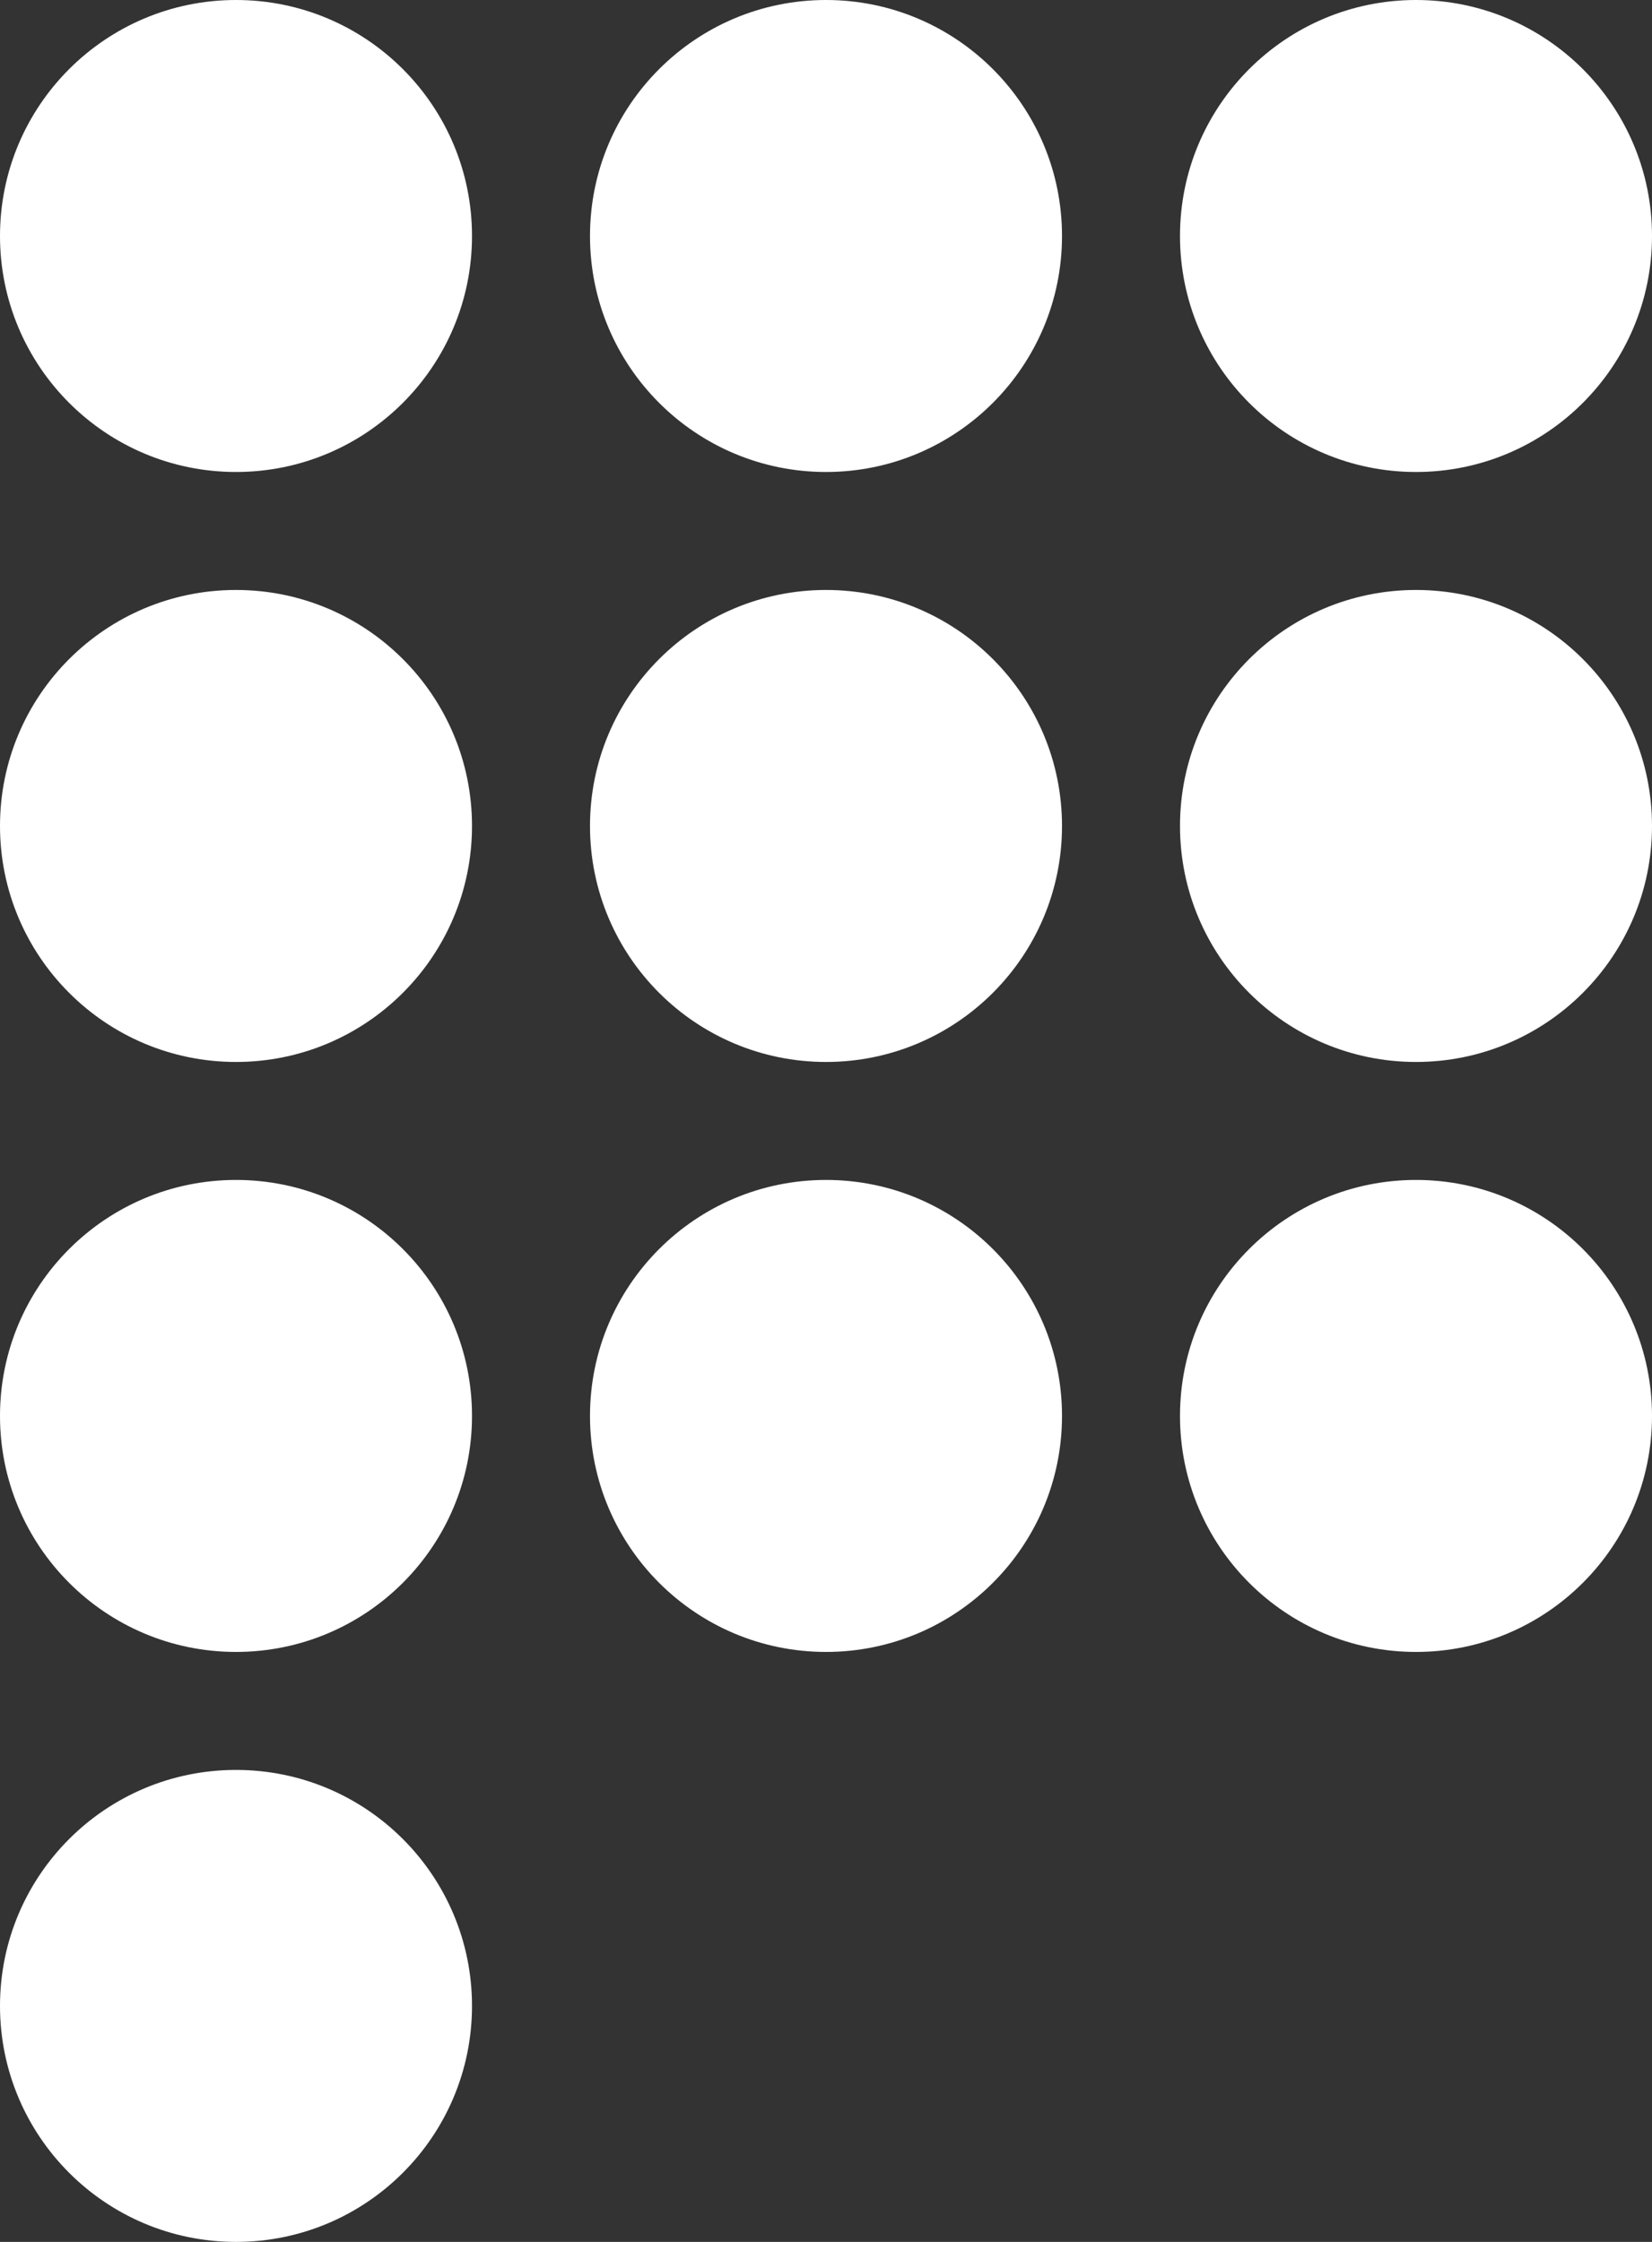
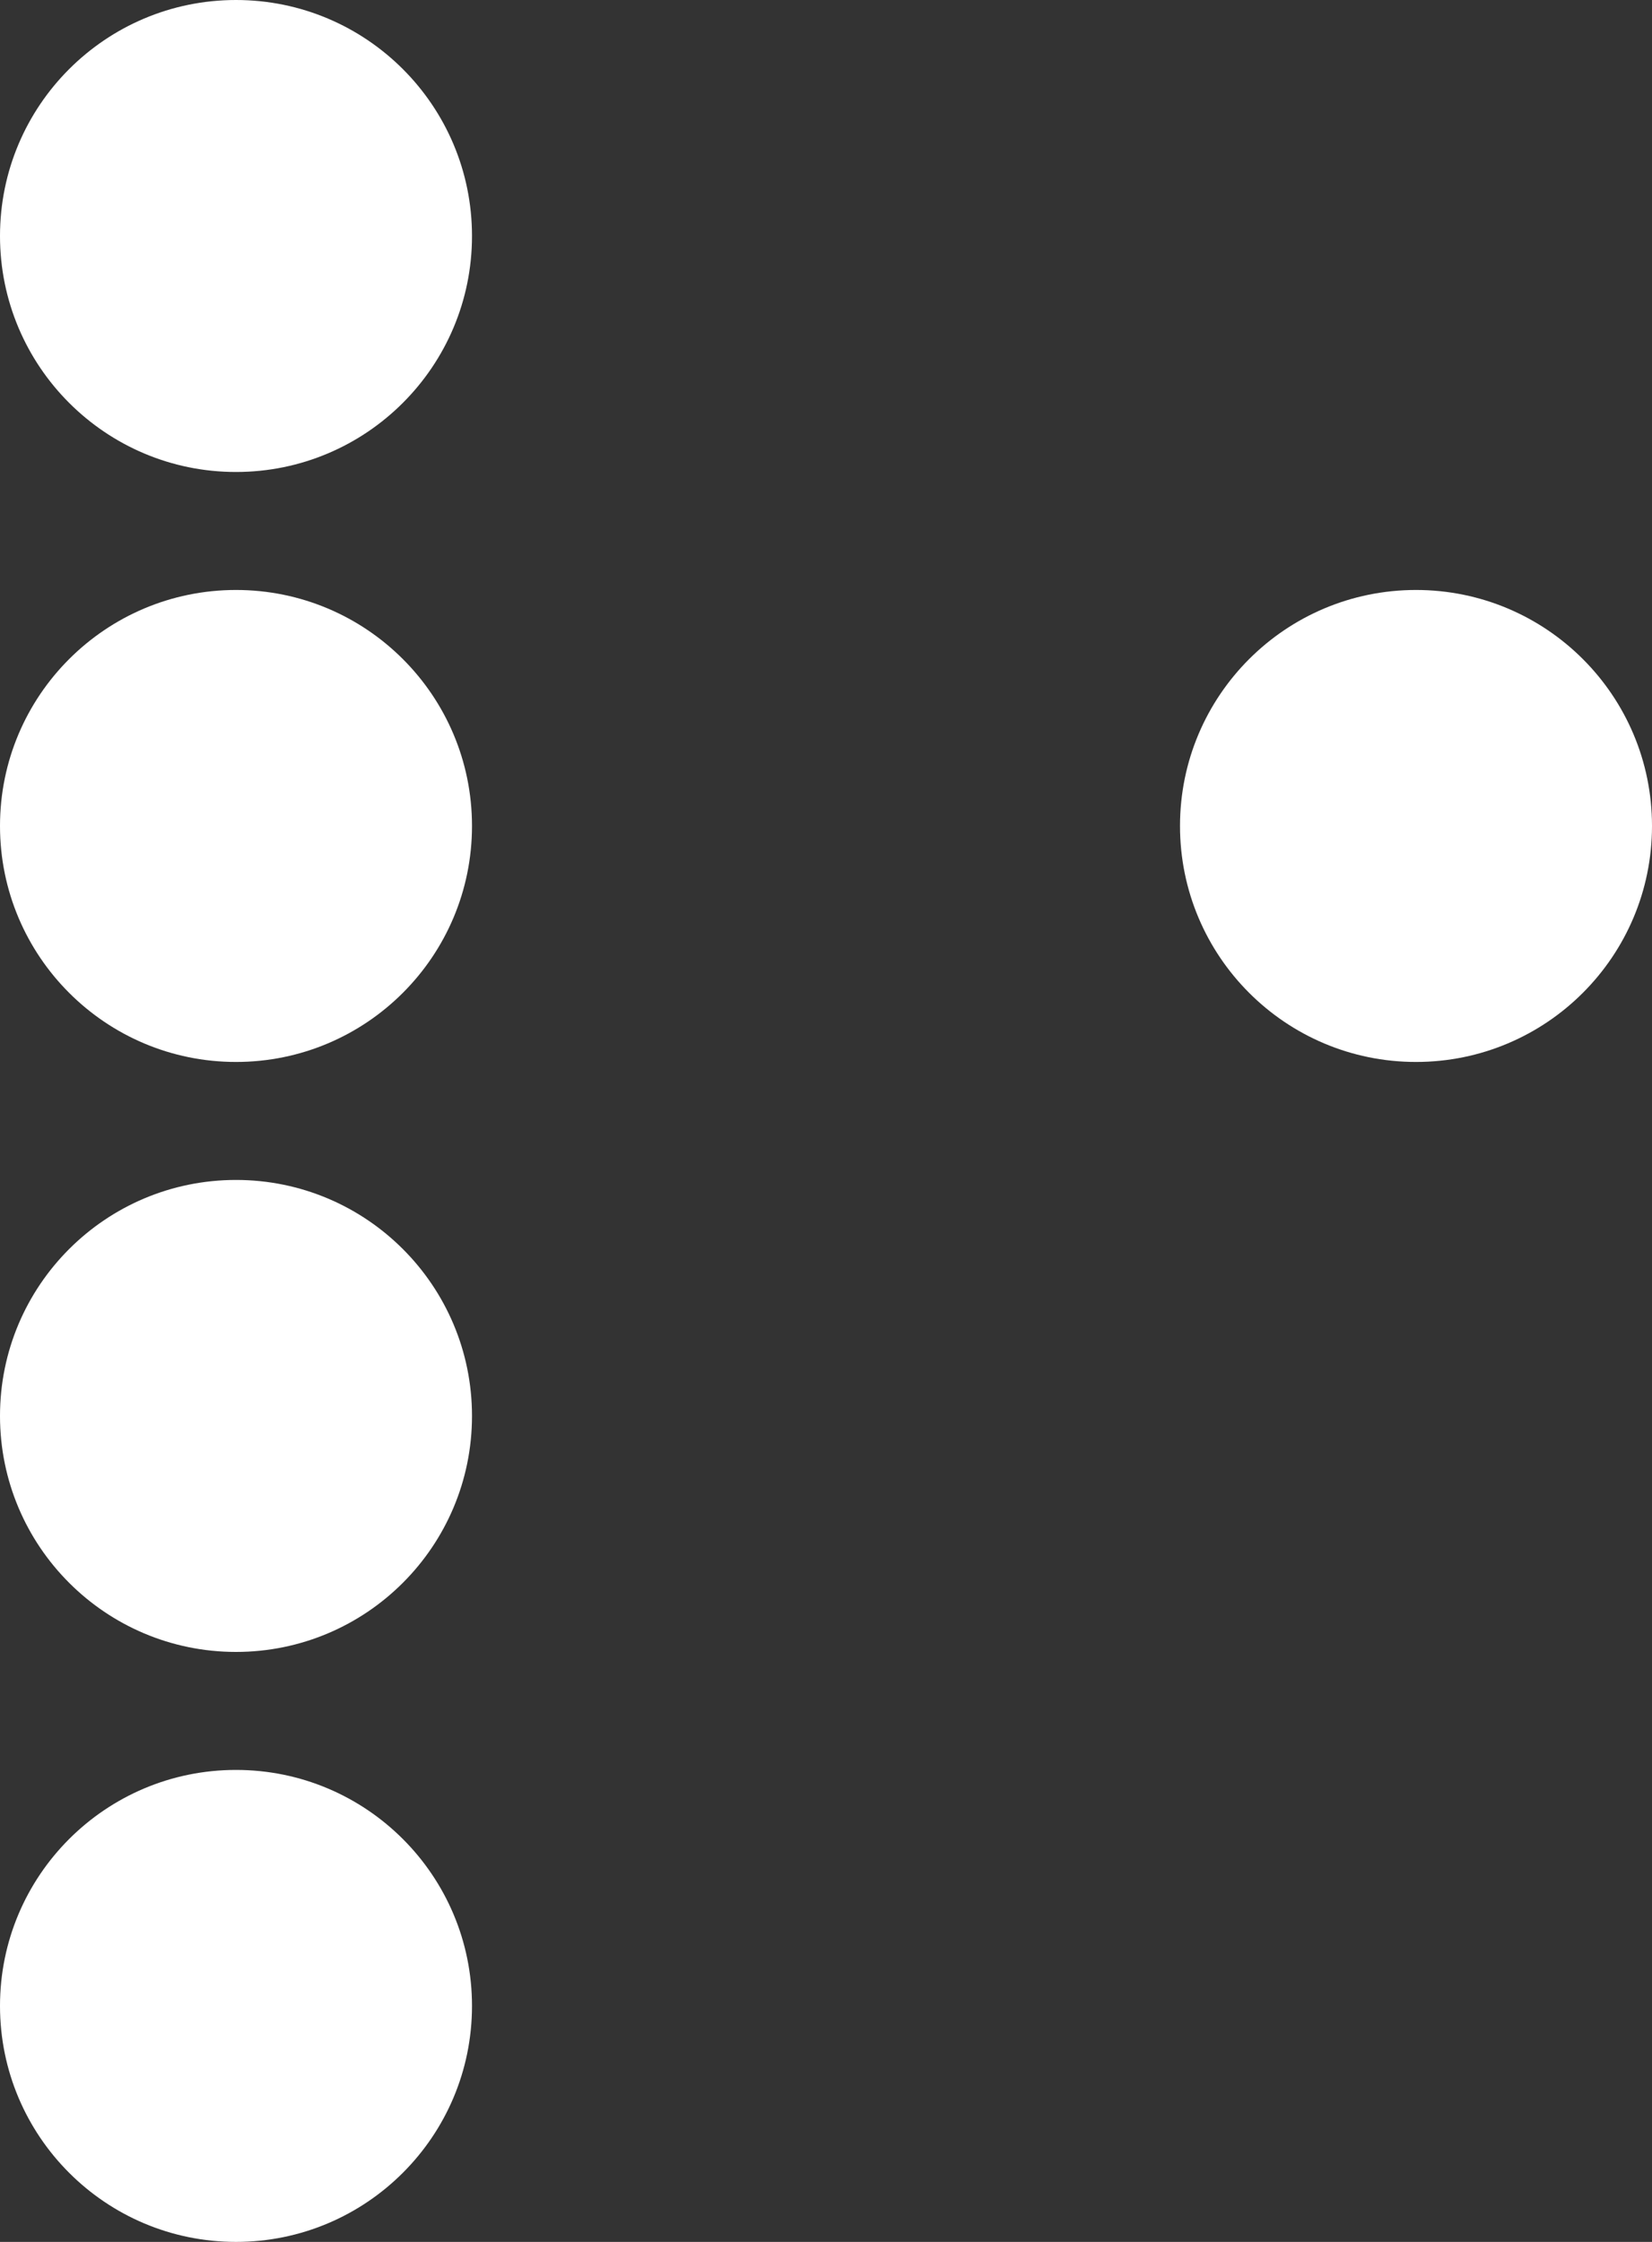
<svg xmlns="http://www.w3.org/2000/svg" version="1.1" id="Layer_1" x="0px" y="0px" viewBox="0 0 1500 2035.71" style="enable-background:new 0 0 1500 2035.71;" xml:space="preserve">
  <rect x="0" y="0" width="1500" height="2035.71" fill="#333333" stroke="none" />
  <style type="text/css">
	.st0{fill:#FFFFFF;}
</style>
  <g>
    <path class="st0" d="M428.57,214.29c0,118.35-95.94,214.29-214.29,214.29S0,332.63,0,214.29C0,95.94,95.94,0,214.29,0   S428.57,95.94,428.57,214.29" />
-     <path class="st0" d="M964.29,214.29c0,118.35-95.94,214.29-214.29,214.29s-214.29-95.94-214.29-214.29C535.71,95.94,631.65,0,750,0   S964.29,95.94,964.29,214.29" />
-     <path class="st0" d="M1500,214.29c0,118.35-95.94,214.29-214.29,214.29s-214.29-95.94-214.29-214.29   C1071.43,95.94,1167.37,0,1285.71,0S1500,95.94,1500,214.29" />
    <path class="st0" d="M428.57,750c0,118.35-95.94,214.29-214.29,214.29S0,868.35,0,750c0-118.35,95.94-214.29,214.29-214.29   S428.57,631.65,428.57,750" />
-     <path class="st0" d="M964.29,750c0,118.35-95.94,214.29-214.29,214.29S535.71,868.35,535.71,750   c0-118.35,95.94-214.29,214.29-214.29S964.29,631.65,964.29,750" />
    <path class="st0" d="M1500,750c0,118.35-95.94,214.29-214.29,214.29S1071.43,868.35,1071.43,750   c0-118.35,95.94-214.29,214.29-214.29S1500,631.65,1500,750" />
    <path class="st0" d="M428.57,1285.71c0,118.35-95.94,214.29-214.29,214.29S0,1404.06,0,1285.71   c0-118.35,95.94-214.29,214.29-214.29S428.57,1167.37,428.57,1285.71" />
    <path class="st0" d="M428.57,1821.43c0,118.35-95.94,214.29-214.29,214.29S0,1939.78,0,1821.43   c0-118.35,95.94-214.29,214.29-214.29S428.57,1703.08,428.57,1821.43" />
-     <path class="st0" d="M964.29,1285.71c0,118.35-95.94,214.29-214.29,214.29s-214.29-95.94-214.29-214.29   c0-118.35,95.94-214.29,214.29-214.29S964.29,1167.37,964.29,1285.71" />
-     <path class="st0" d="M1500,1285.71c0,118.35-95.94,214.29-214.29,214.29s-214.29-95.94-214.29-214.29   c0-118.35,95.94-214.29,214.29-214.29S1500,1167.37,1500,1285.71" />
  </g>
</svg>